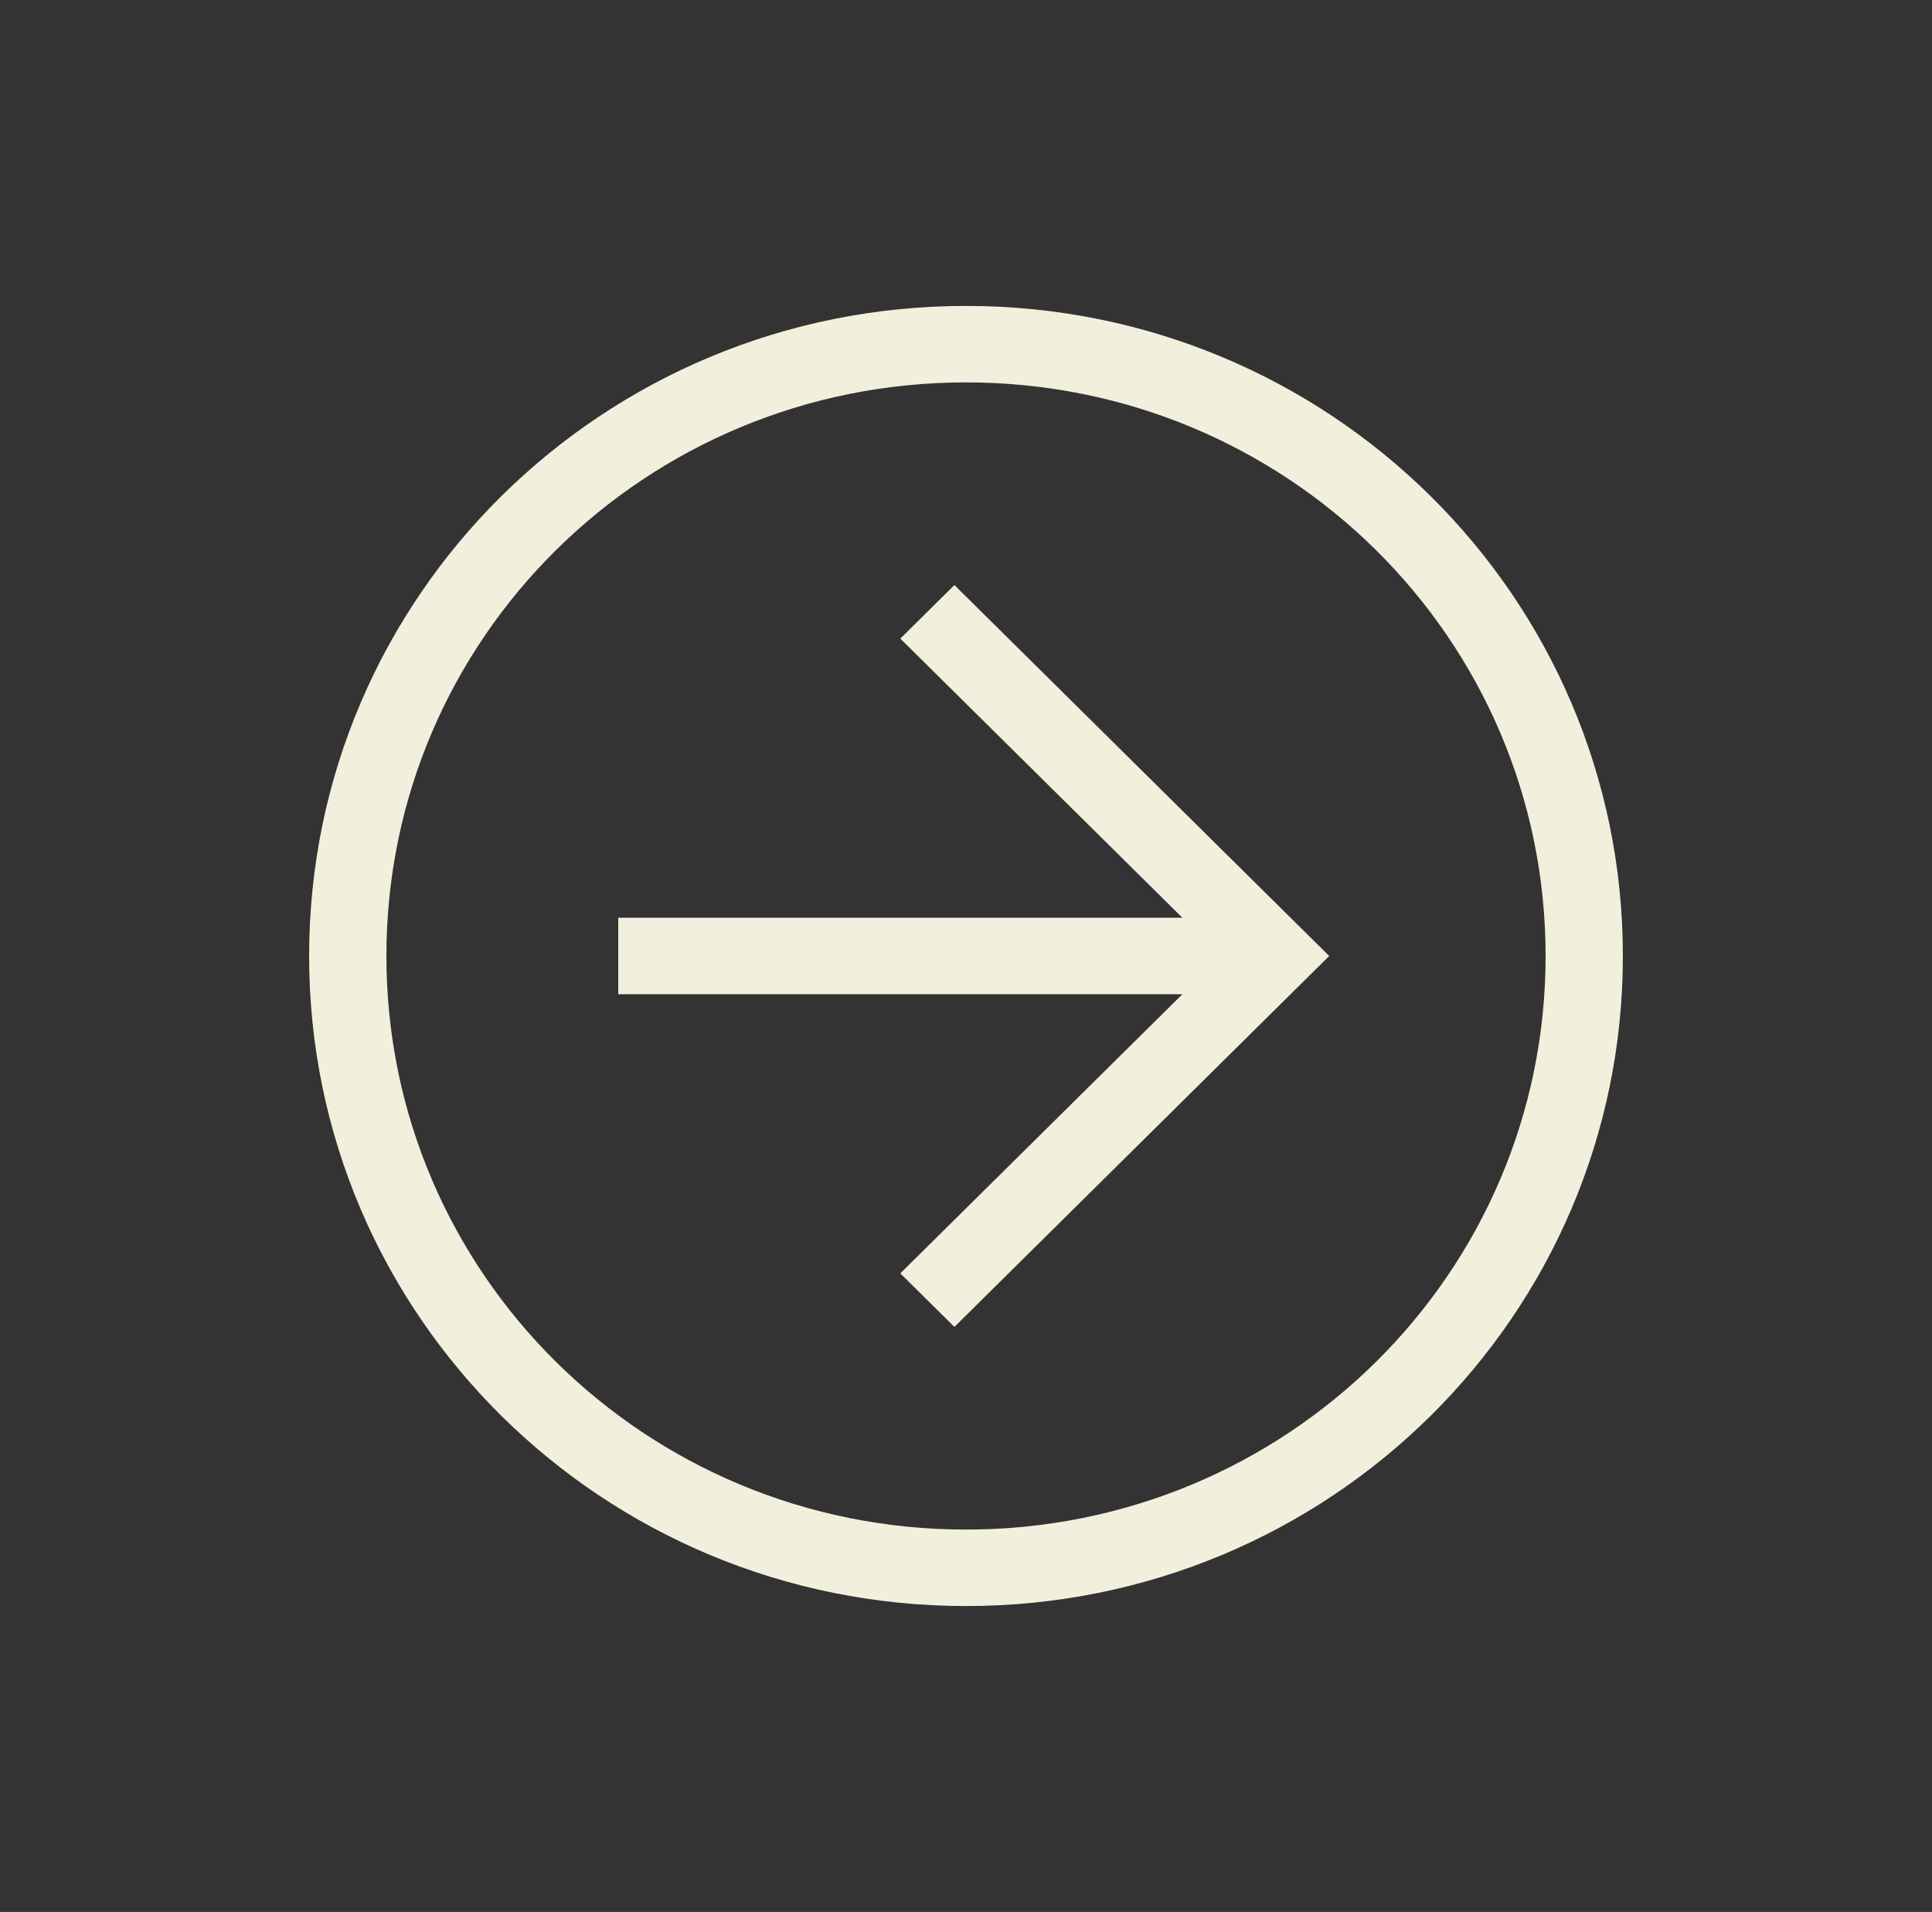
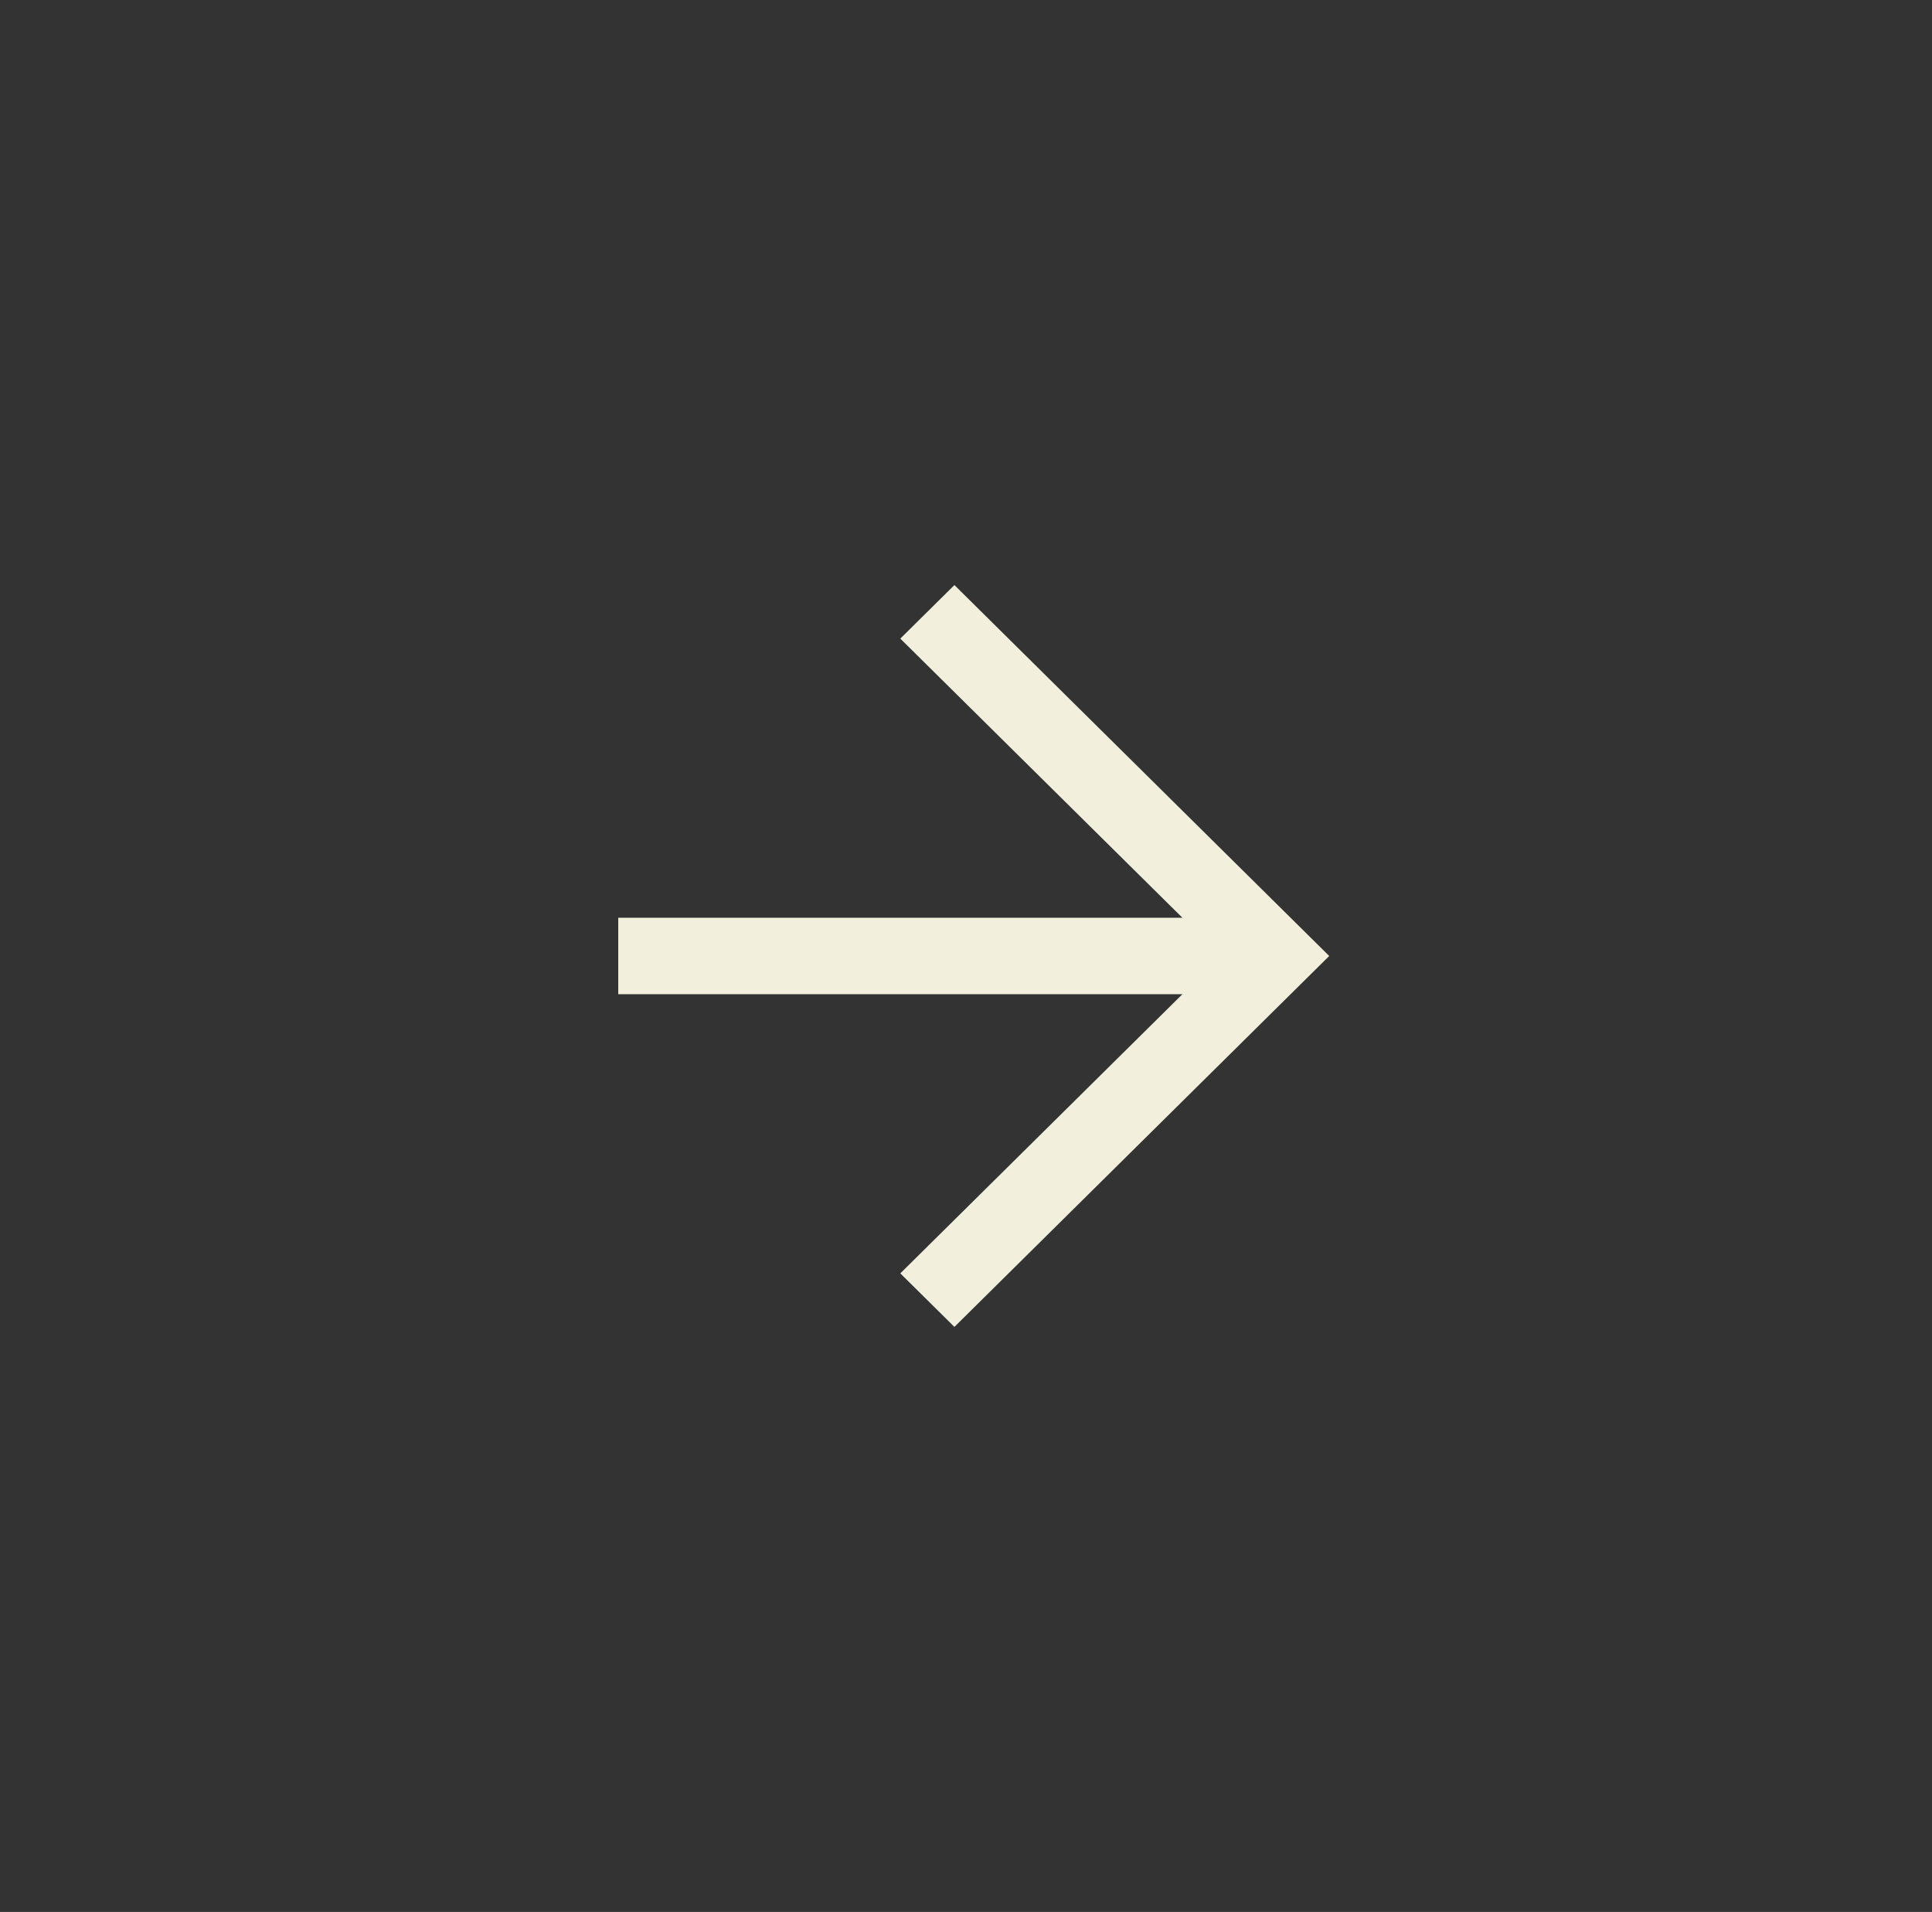
<svg xmlns="http://www.w3.org/2000/svg" width="96" height="95" viewBox="0 0 96 95" fill="none">
  <rect x="0" y="0" width="96" height="95" fill="#333333" stroke="none" />
-   <path d="M15.36 47.5C15.36 29.64 29.952 15.2 48 15.2C66.048 15.2 80.64 29.64 80.64 47.5C80.64 65.36 66.048 79.8 48 79.8C29.952 79.8 15.36 65.36 15.36 47.5ZM76.8 47.5C76.8 31.73 63.936 19 48 19C32.064 19 19.2 31.73 19.2 47.5C19.2 63.27 32.064 76 48 76C63.936 76 76.8 63.27 76.8 47.5Z" fill="#F2EFDD" />
  <path d="M44.736 63.27L60.672 47.5L44.736 31.73L47.424 29.07L66.048 47.5L47.424 65.93L44.736 63.27Z" fill="#F2EFDD" />
  <path d="M63.36 45.6V49.4H30.72V45.6H63.36Z" fill="#F2EFDD" />
</svg>